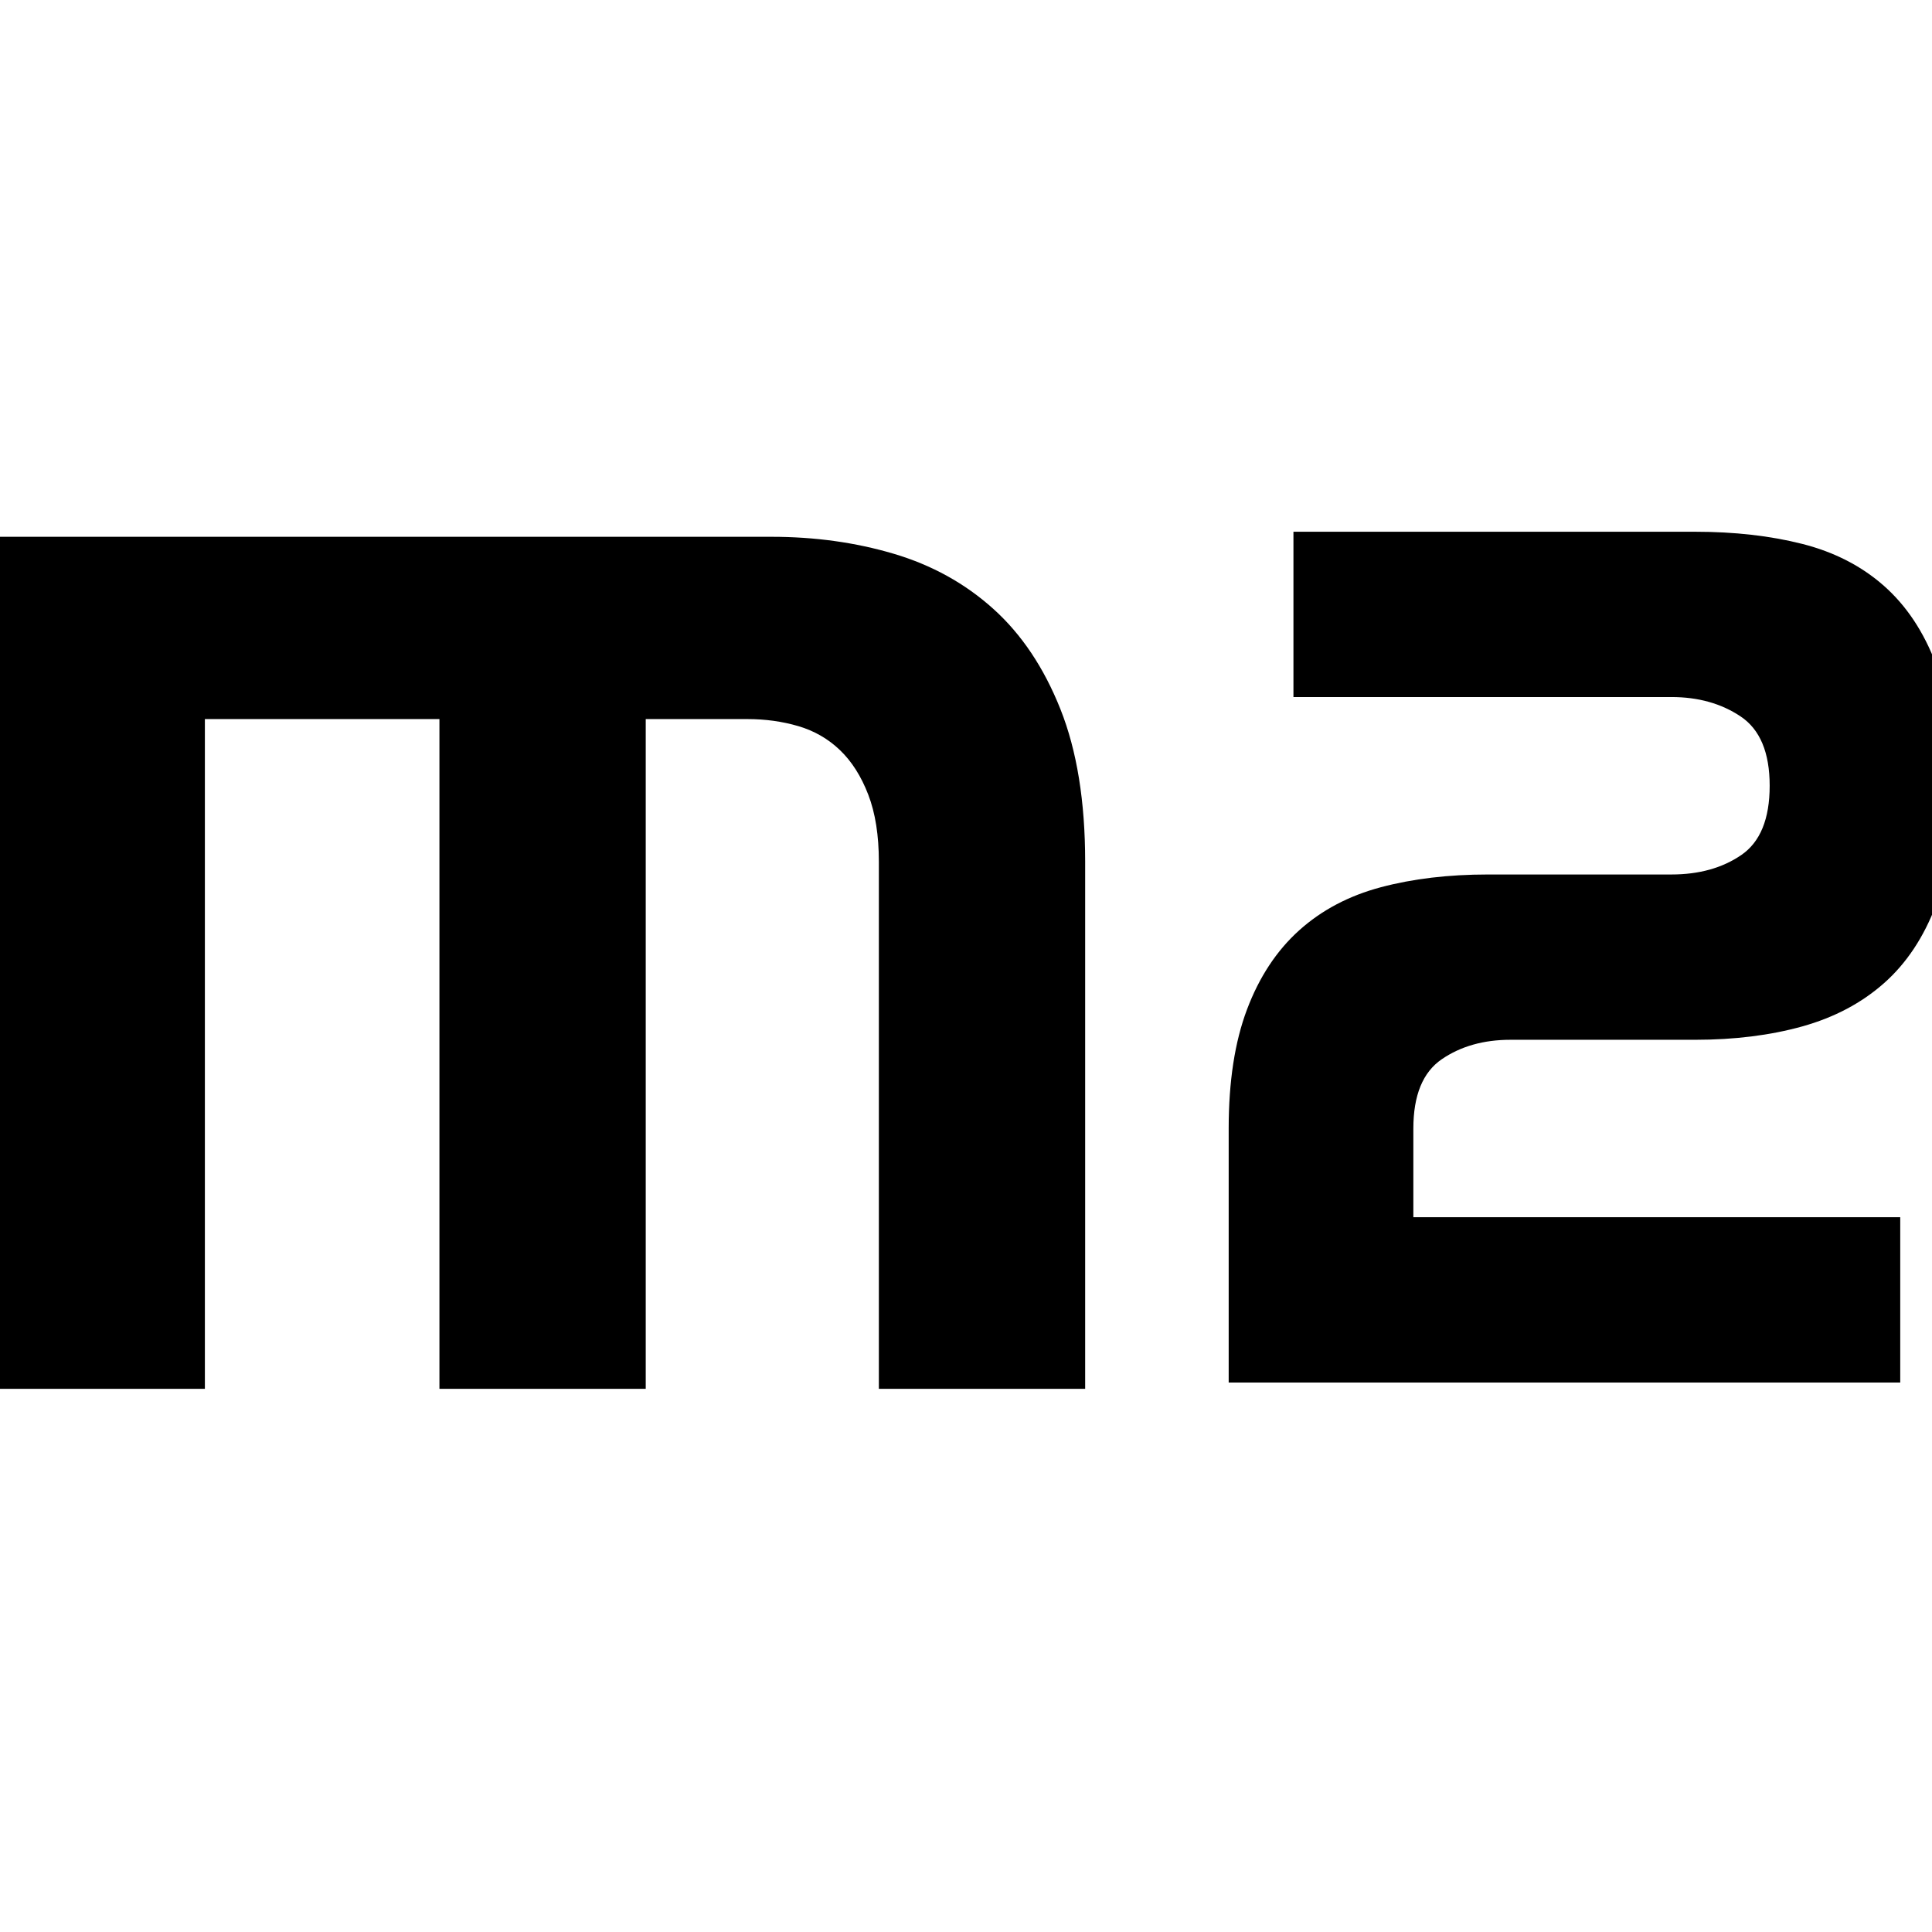
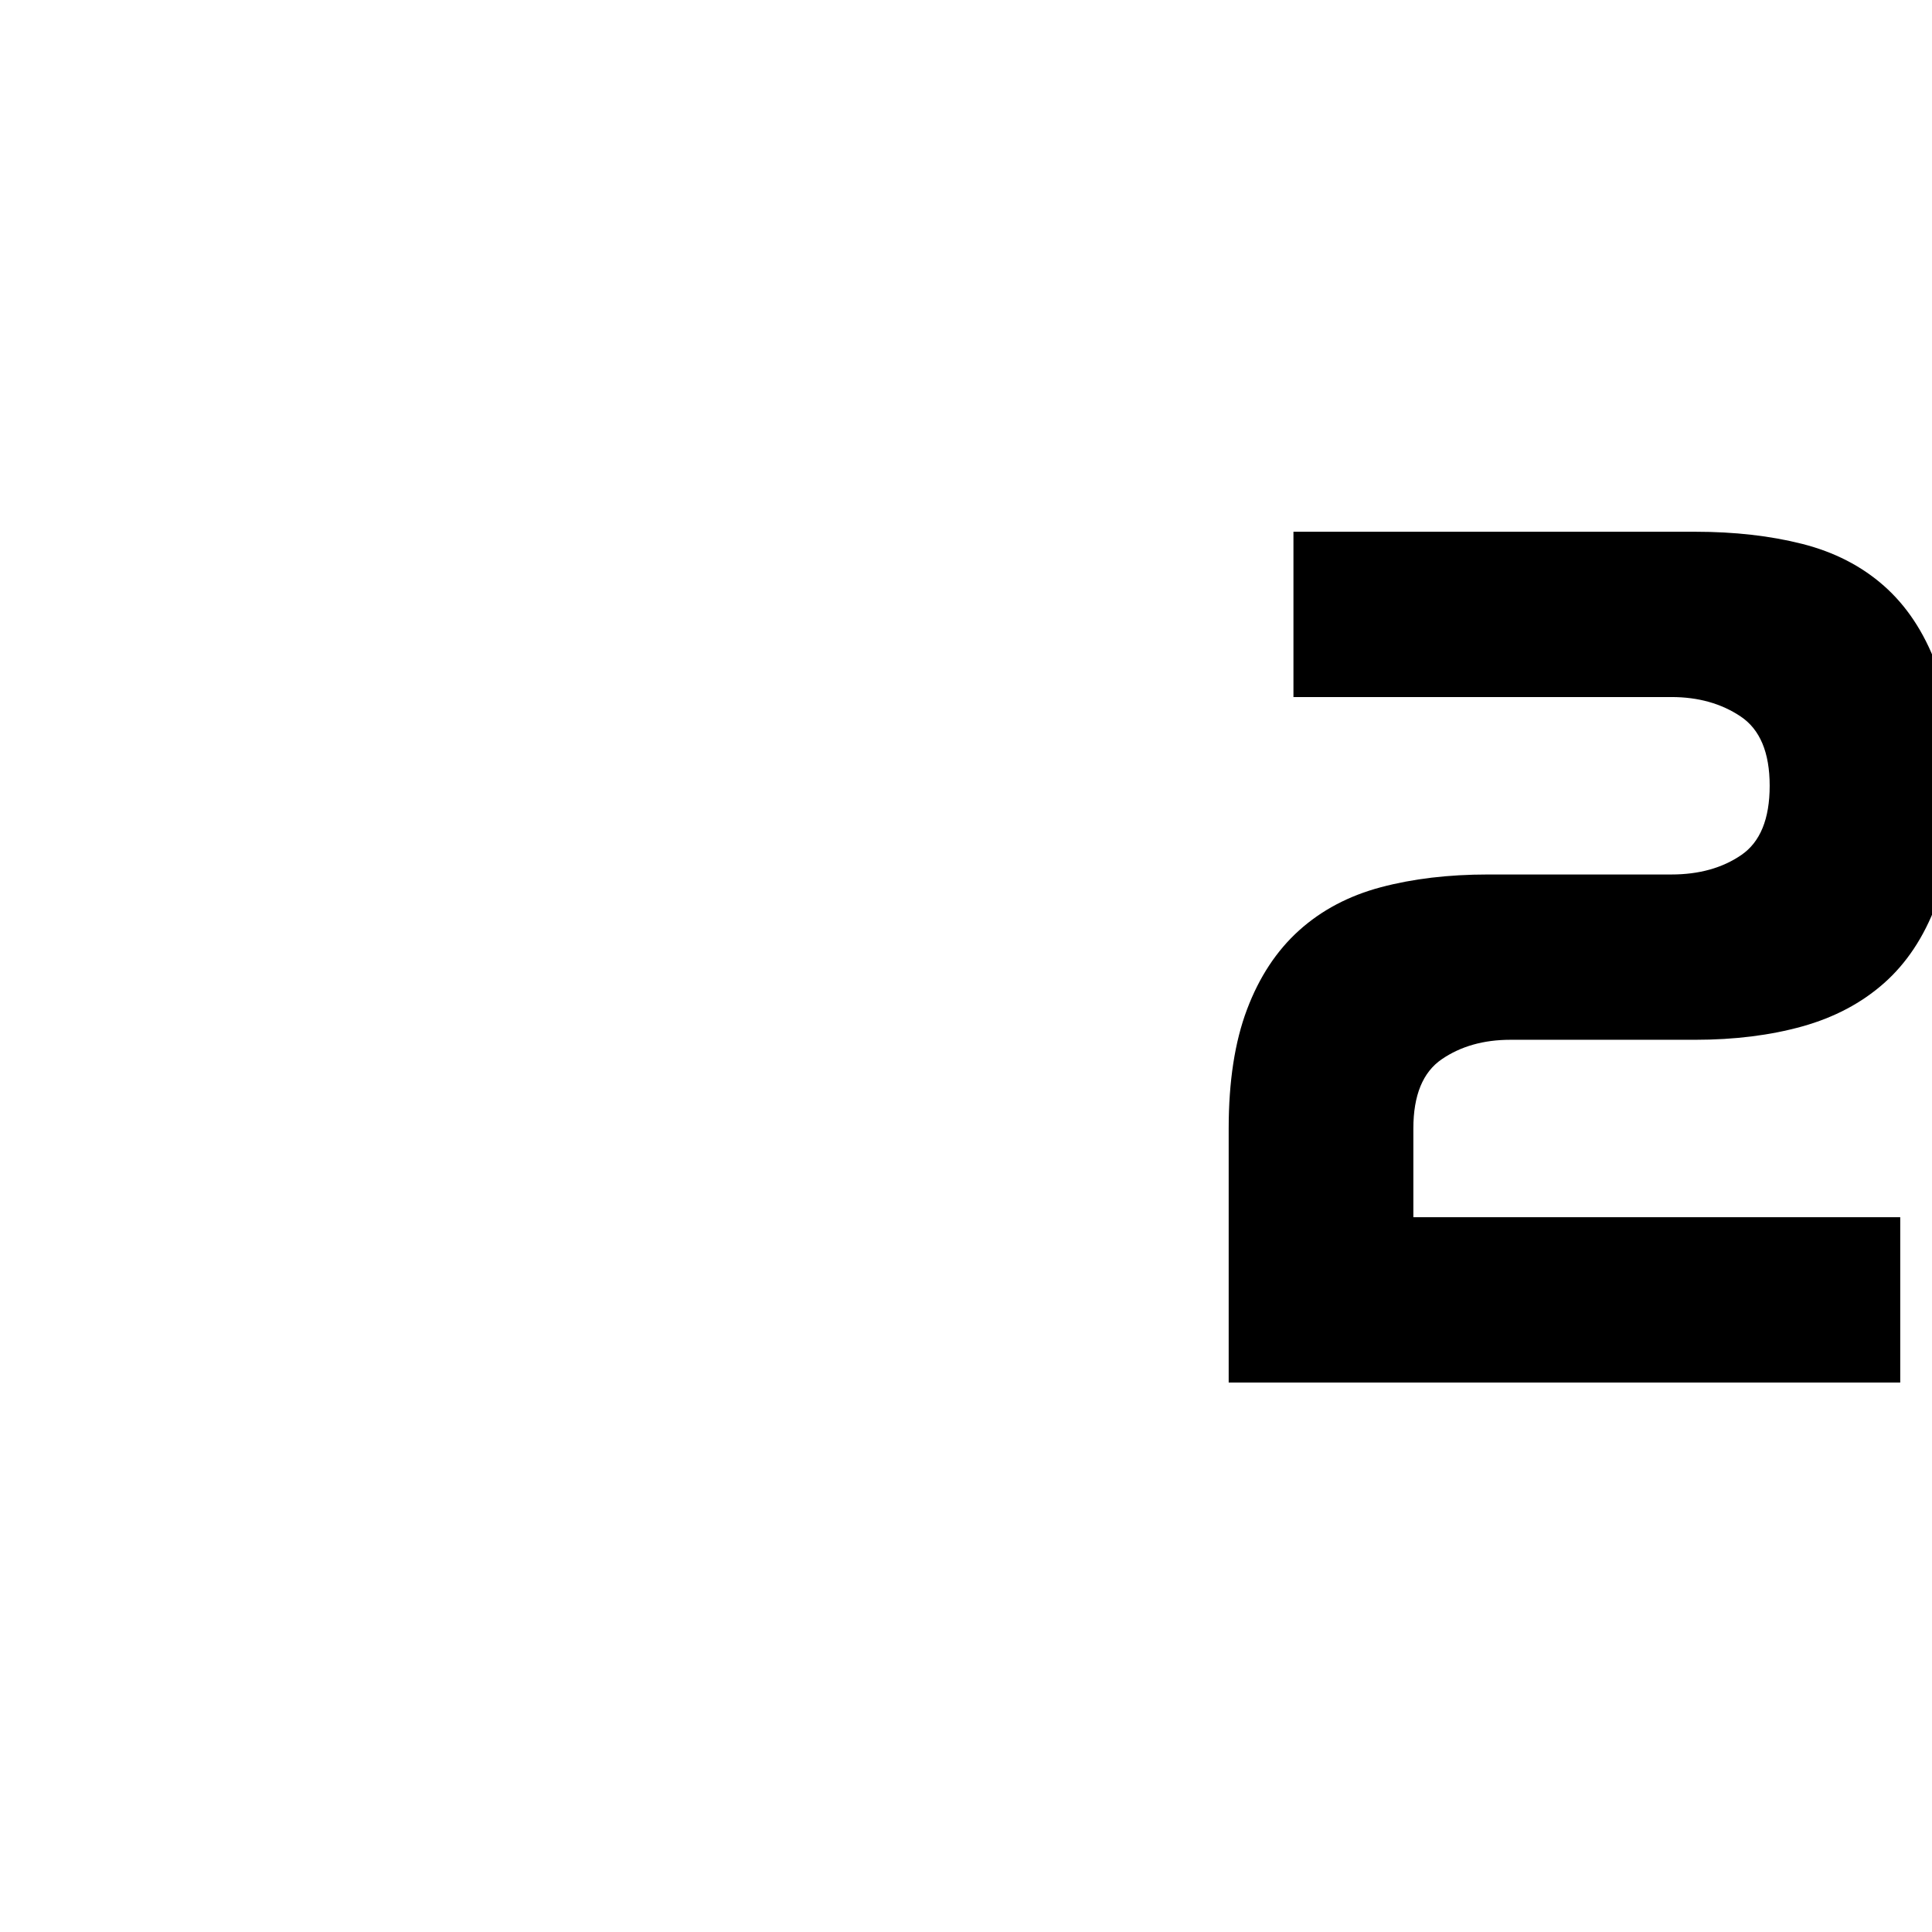
<svg xmlns="http://www.w3.org/2000/svg" width="109px" height="109px" viewBox="0 0 109 109">
  <title>Artboard Copy 3</title>
  <g id="Artboard-Copy-3" stroke="none" stroke-width="1" fill="none" fill-rule="evenodd">
    <g id="Group" transform="translate(0, 30)" fill="#000000" fill-rule="nonzero">
-       <path d="M0,0.285 L43.526,0.285 C45.97,0.285 48.269,0.604 50.421,1.242 C52.574,1.88 54.447,2.916 56.041,4.351 C57.636,5.786 58.898,7.672 59.828,10.011 C60.758,12.349 61.223,15.219 61.223,18.62 L61.223,48.355 L49.584,48.355 L49.584,18.62 C49.584,17.132 49.385,15.87 48.986,14.834 C48.588,13.797 48.056,12.96 47.392,12.323 C46.728,11.685 45.944,11.233 45.04,10.967 C44.137,10.702 43.18,10.569 42.171,10.569 L36.431,10.569 L36.431,48.355 L24.792,48.355 L24.792,10.569 L11.559,10.569 L11.559,48.355 L0,48.355 L0,0.285 Z" id="Path" />
      <path d="M69.32,33.669 C69.32,31.017 69.665,28.777 70.355,26.949 C71.045,25.12 72.025,23.634 73.294,22.491 C74.563,21.349 76.099,20.537 77.902,20.057 C79.706,19.577 81.72,19.337 83.947,19.337 L94.299,19.337 C95.857,19.337 97.171,18.971 98.239,18.24 C99.308,17.509 99.842,16.206 99.842,14.331 C99.842,12.457 99.297,11.154 98.206,10.423 C97.115,9.691 95.813,9.326 94.299,9.326 L72.974,9.326 L72.974,0 L95.635,0 C97.861,0 99.876,0.229 101.679,0.686 C103.482,1.143 105.018,1.931 106.287,3.051 C107.556,4.171 108.536,5.646 109.226,7.474 C109.916,9.303 110.261,11.589 110.261,14.331 C110.261,16.983 109.916,19.223 109.226,21.051 C108.536,22.88 107.556,24.354 106.287,25.474 C105.018,26.594 103.482,27.406 101.679,27.909 C99.876,28.411 97.861,28.663 95.635,28.663 L85.216,28.663 C83.702,28.663 82.41,29.029 81.342,29.76 C80.273,30.491 79.739,31.794 79.739,33.669 L79.739,38.674 L107.208,38.674 L107.208,48 L69.32,48 L69.32,33.669 Z" id="Path" />
    </g>
  </g>
</svg>